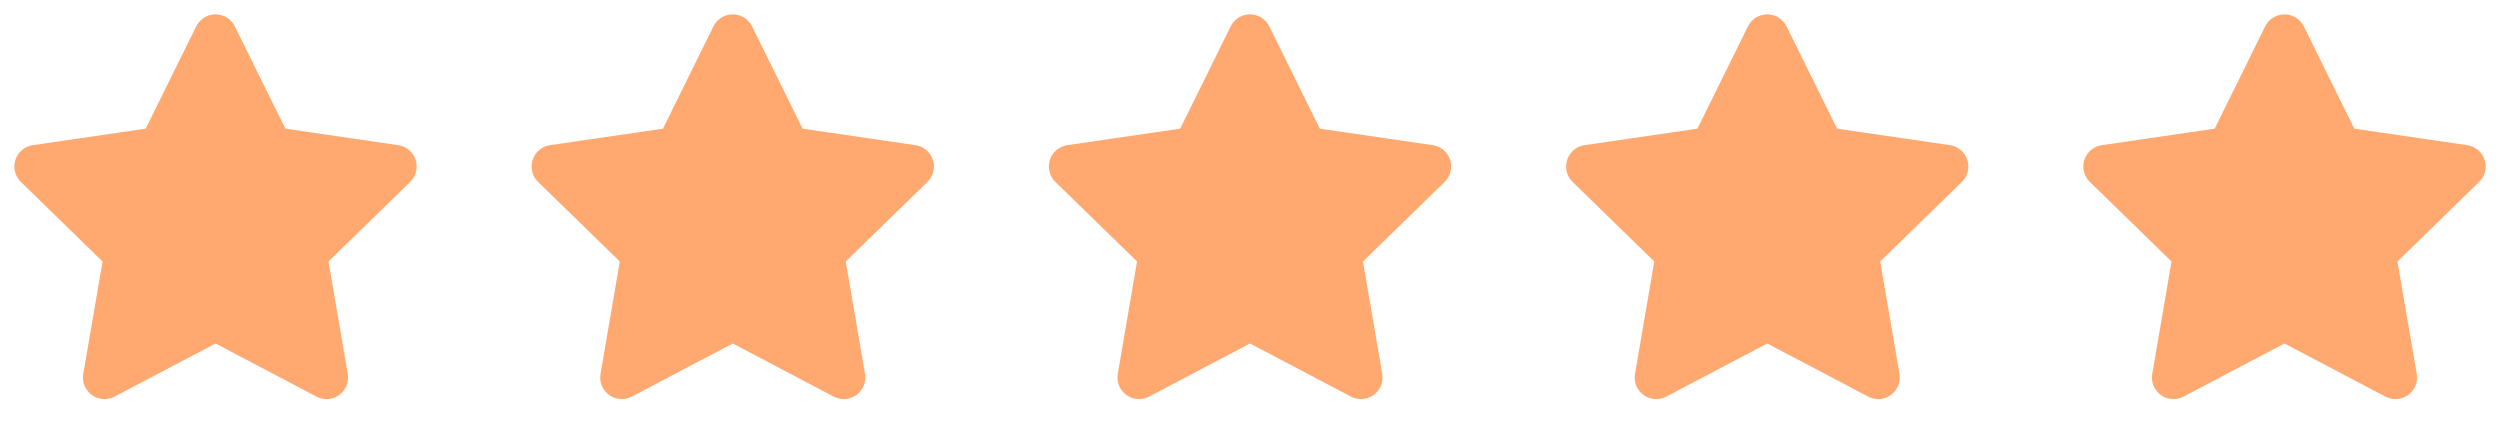
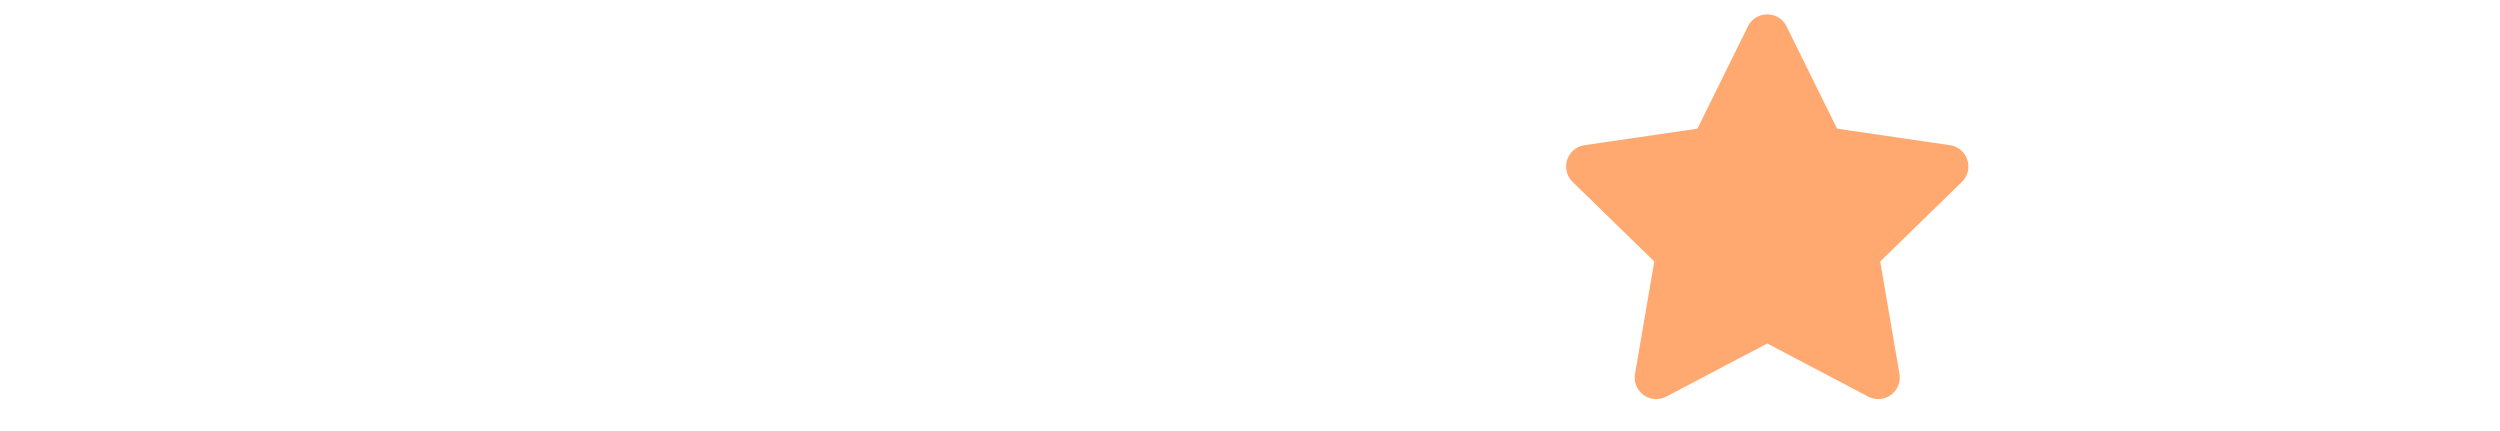
<svg xmlns="http://www.w3.org/2000/svg" fill="none" viewBox="0 0 116 20" height="20" width="116">
-   <path stroke-linejoin="round" stroke-linecap="round" stroke-width="2" stroke="#FFA970" fill="#FFA970" d="M10 1.667L12.575 6.883L18.333 7.725L14.167 11.783L15.15 17.517L10 14.808L4.85 17.517L5.833 11.783L1.667 7.725L7.425 6.883L10 1.667Z" />
-   <path stroke-linejoin="round" stroke-linecap="round" stroke-width="2" stroke="#FFA970" fill="#FFA970" d="M34 1.667L36.575 6.883L42.333 7.725L38.167 11.783L39.15 17.517L34 14.808L28.85 17.517L29.833 11.783L25.667 7.725L31.425 6.883L34 1.667Z" />
-   <path stroke-linejoin="round" stroke-linecap="round" stroke-width="2" stroke="#FFA970" fill="#FFA970" d="M58 1.667L60.575 6.883L66.333 7.725L62.167 11.783L63.15 17.517L58 14.808L52.85 17.517L53.833 11.783L49.667 7.725L55.425 6.883L58 1.667Z" />
  <path stroke-linejoin="round" stroke-linecap="round" stroke-width="2" stroke="#FFA970" fill="#FFA970" d="M82 1.667L84.575 6.883L90.333 7.725L86.167 11.783L87.15 17.517L82 14.808L76.85 17.517L77.833 11.783L73.667 7.725L79.425 6.883L82 1.667Z" />
-   <path stroke-linejoin="round" stroke-linecap="round" stroke-width="2" stroke="#FFA970" fill="#FFA970" d="M106 1.667L108.575 6.883L114.333 7.725L110.167 11.783L111.15 17.517L106 14.808L100.85 17.517L101.833 11.783L97.667 7.725L103.425 6.883L106 1.667Z" />
</svg>